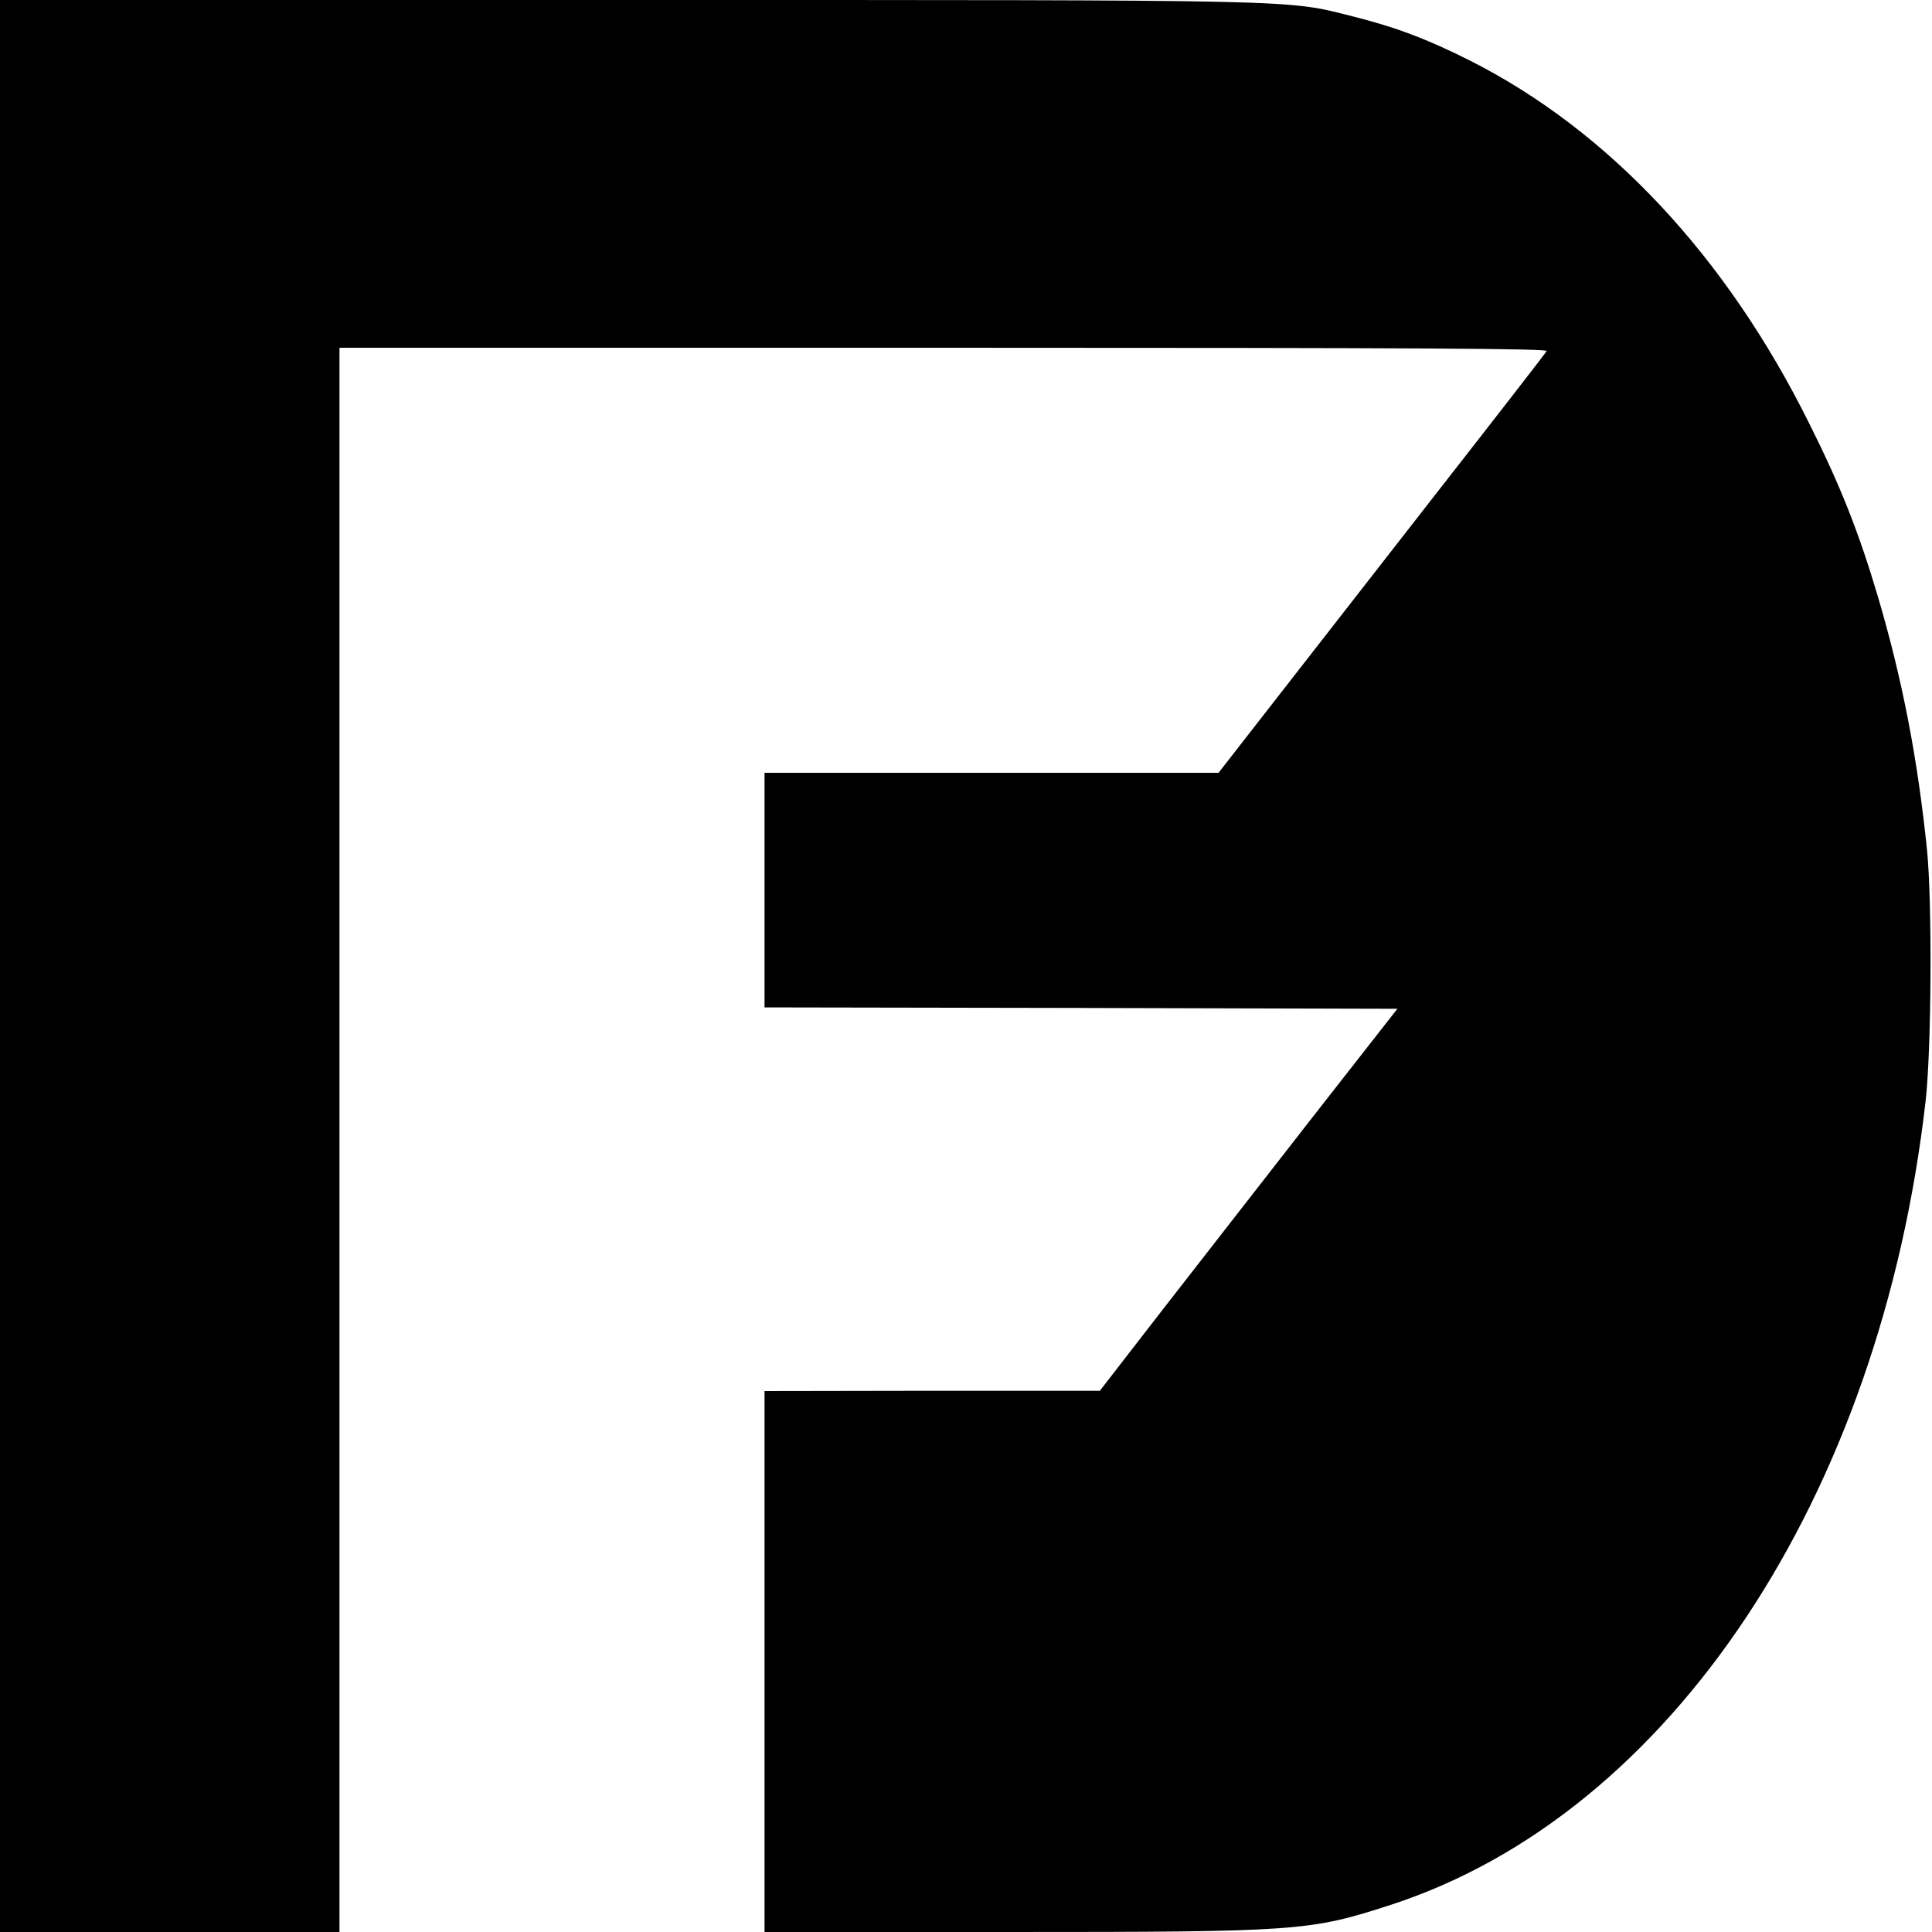
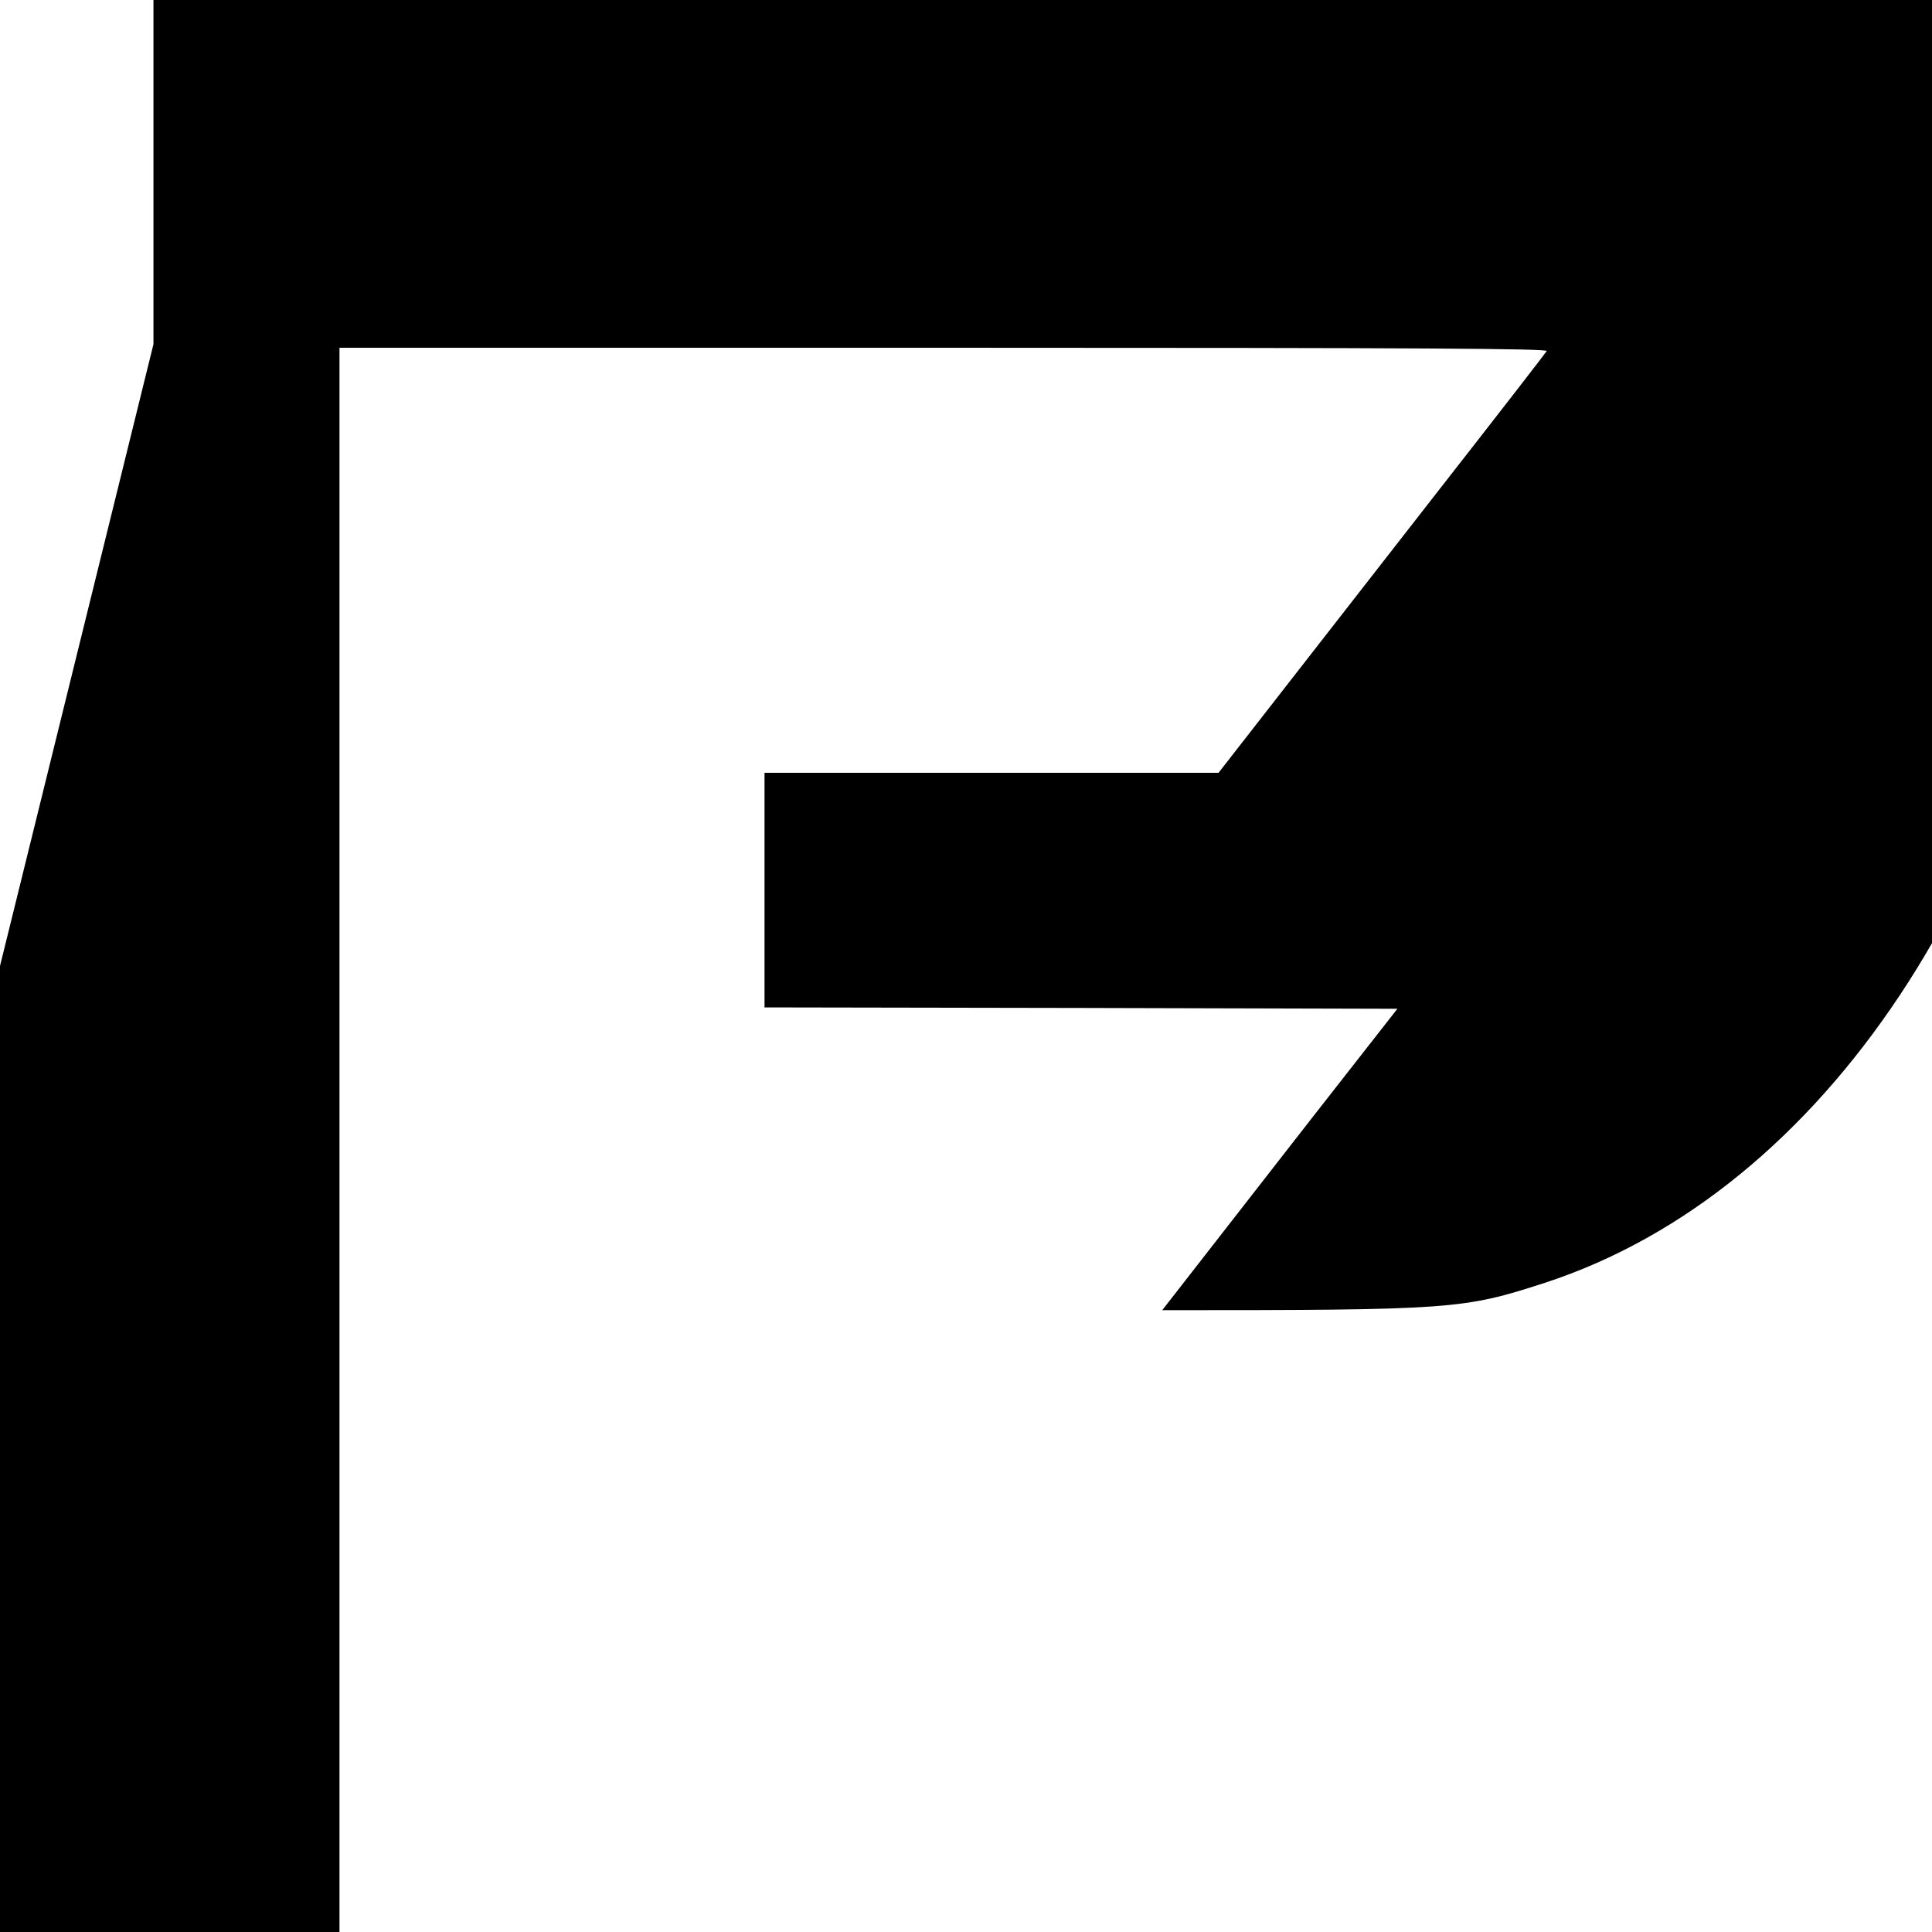
<svg xmlns="http://www.w3.org/2000/svg" version="1.0" width="700pt" height="700pt" viewBox="0 0 700 700" preserveAspectRatio="xMidYMid meet">
  <g transform="translate(0,700) scale(0.1,-0.1)" fill="#000000" stroke="none">
-     <path d="M0 3500 l0 -3500 615 0 615 0 0 2870 0 2870 2191 0 c1749 0 2189 -3 2183 -12 -4 -7 -183 -238 -398 -513 -214 -275 -480 -616 -590 -757 l-201 -258 -822 0 -823 0 0 -425 0 -425 1146 -2 1147 -3 -313 -400 c-171 -220 -414 -531 -539 -692 l-226 -292 -607 0 -608 -1 0 -980 0 -980 885 0 c1053 0 1090 3 1386 99 1011 330 1772 1475 1936 2913 21 188 24 716 5 908 -34 331 -89 616 -177 915 -70 236 -136 404 -252 635 -300 603 -726 1057 -1226 1310 -155 78 -268 121 -427 161 -243 61 -156 59 -2637 59 l-2263 0 0 -3500z" />
+     <path d="M0 3500 l0 -3500 615 0 615 0 0 2870 0 2870 2191 0 c1749 0 2189 -3 2183 -12 -4 -7 -183 -238 -398 -513 -214 -275 -480 -616 -590 -757 l-201 -258 -822 0 -823 0 0 -425 0 -425 1146 -2 1147 -3 -313 -400 c-171 -220 -414 -531 -539 -692 c1053 0 1090 3 1386 99 1011 330 1772 1475 1936 2913 21 188 24 716 5 908 -34 331 -89 616 -177 915 -70 236 -136 404 -252 635 -300 603 -726 1057 -1226 1310 -155 78 -268 121 -427 161 -243 61 -156 59 -2637 59 l-2263 0 0 -3500z" />
  </g>
</svg>